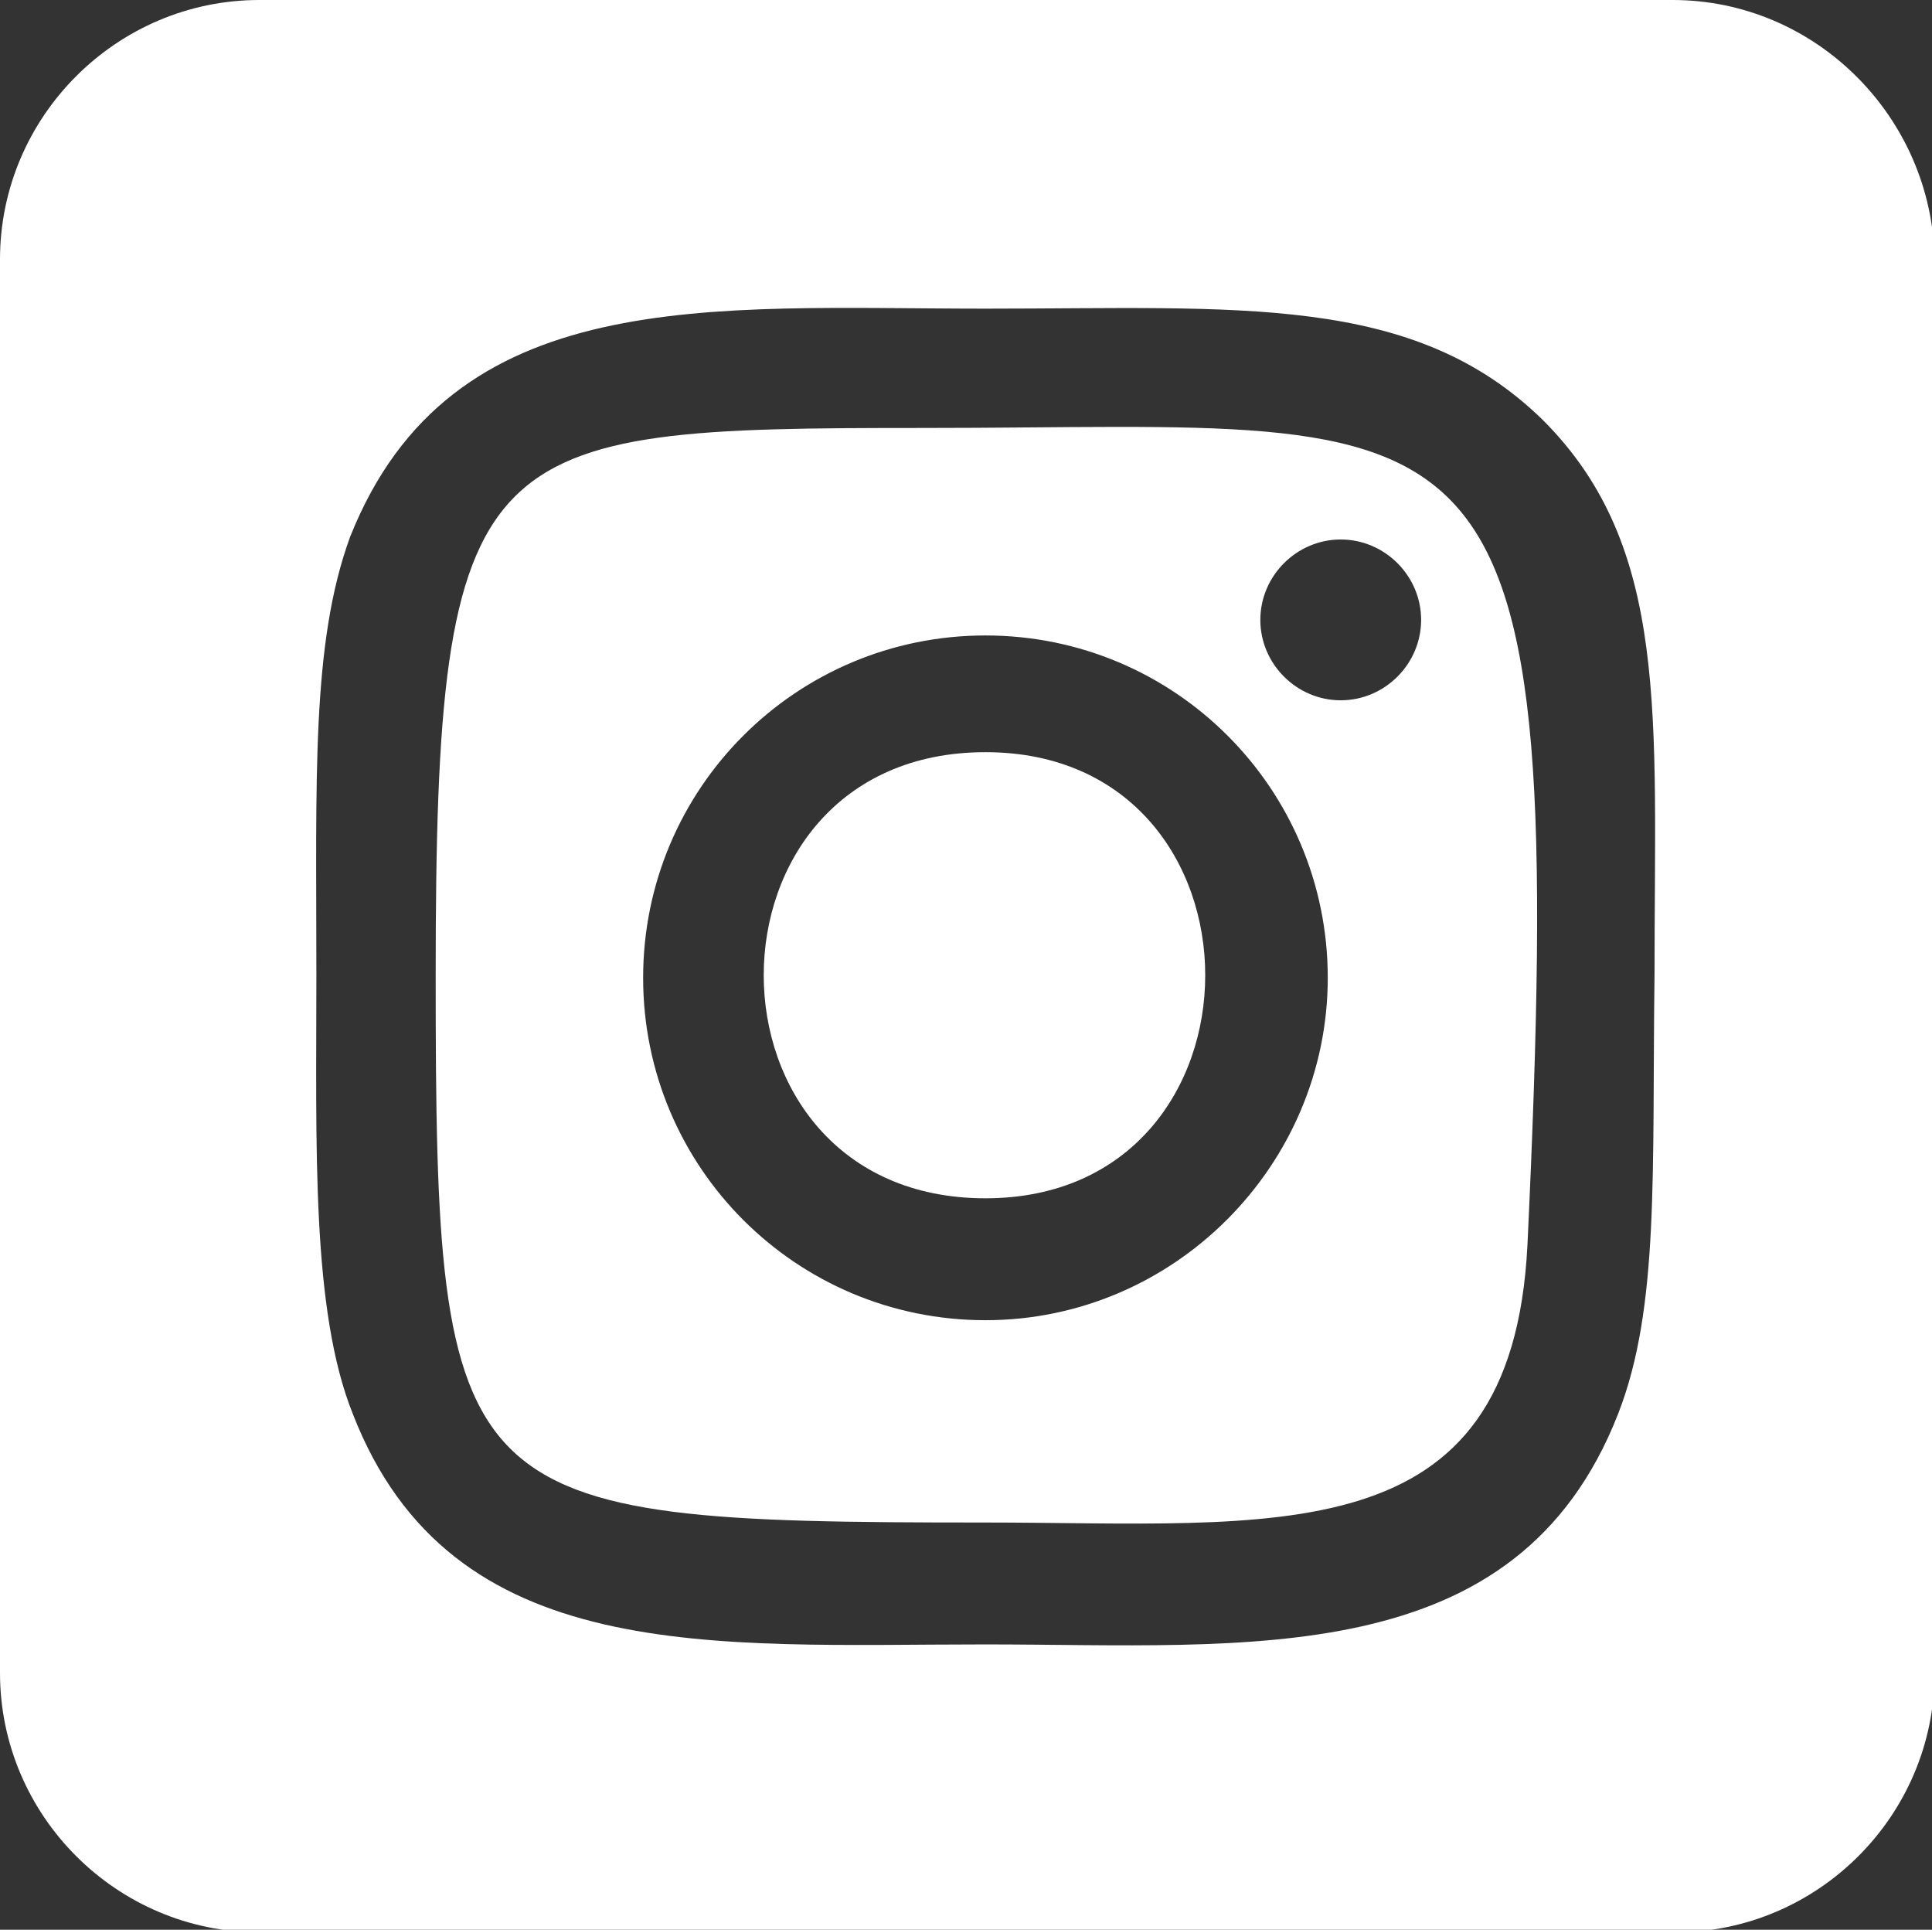
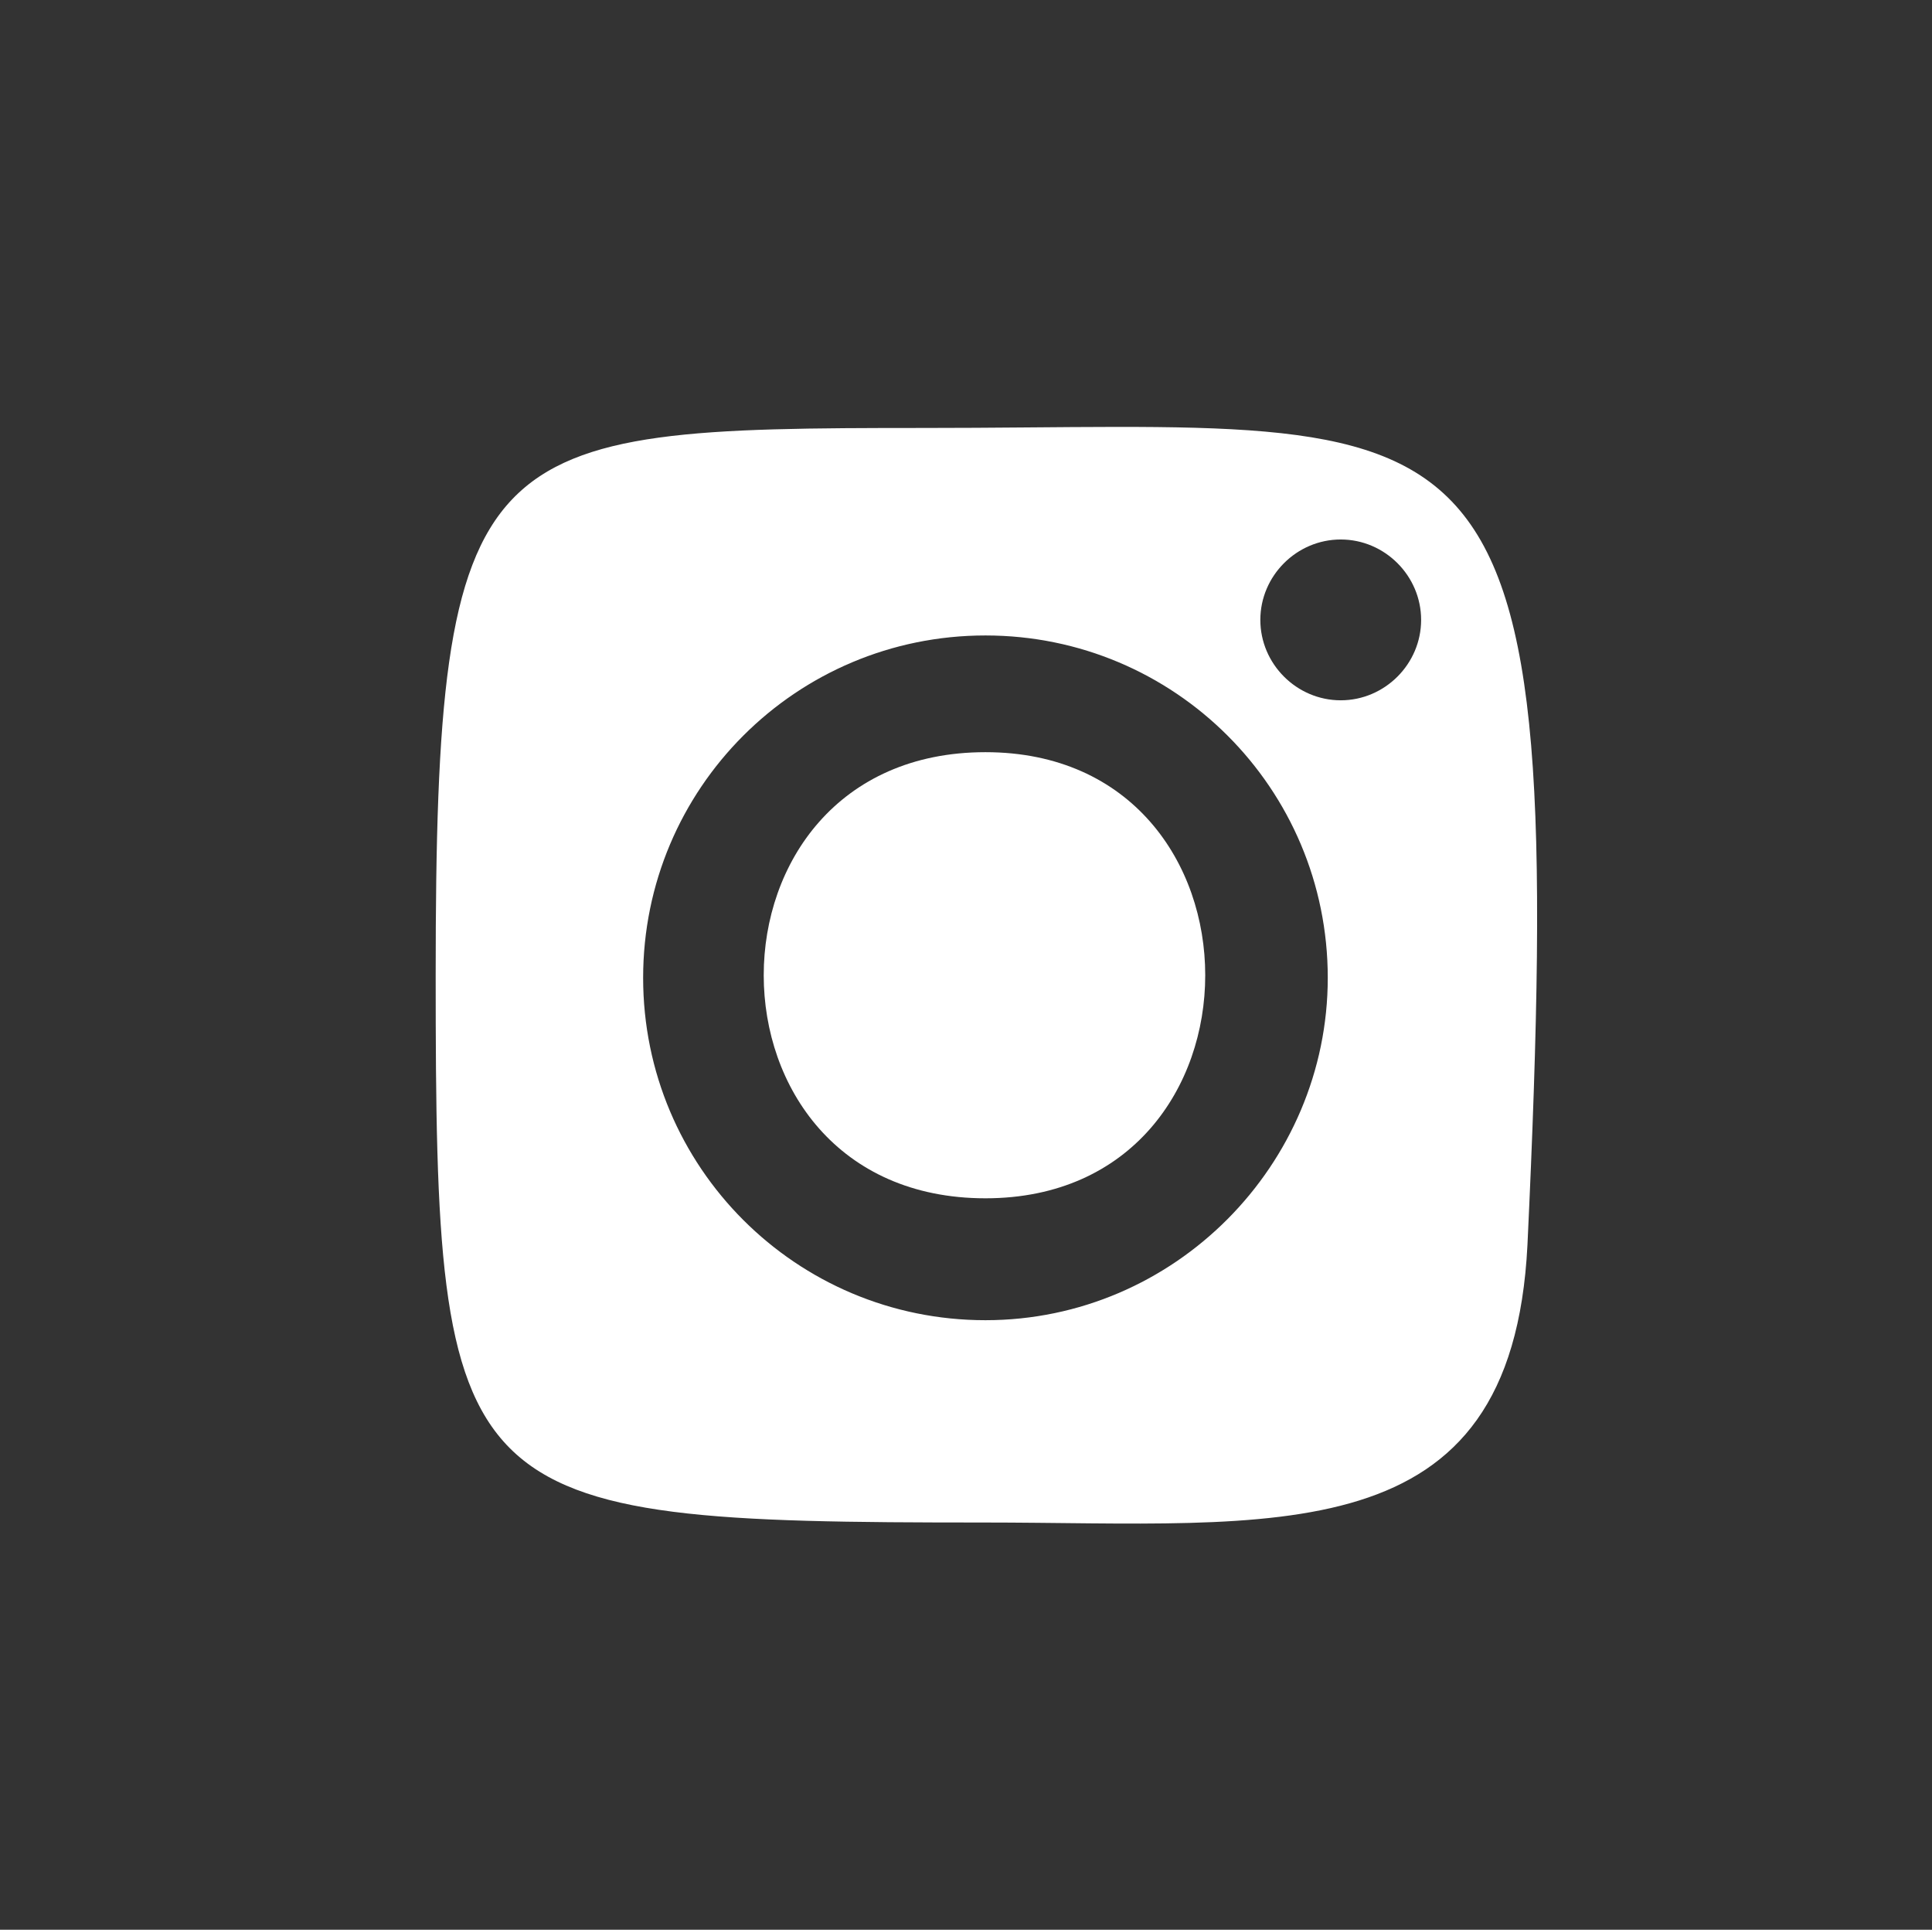
<svg xmlns="http://www.w3.org/2000/svg" version="1.1" id="Layer_1" x="0px" y="0px" viewBox="0 0 7.45 7.44" style="enable-background:new 0 0 7.45 7.44;" xml:space="preserve">
  <rect x="0" y="0" width="7.45" height="7.44" fill="#333333" stroke="none" />
  <style type="text/css">
	.st0{fill:#FFFFFF;}
</style>
  <g>
    <path class="st0" d="M3.56,1.65c-1.72,0-1.88,0.03-1.88,2.11c0,2.05,0.06,2.11,2.11,2.11c1.13,0,2.04,0.13,2.1-1.07   C6.05,1.4,5.77,1.65,3.56,1.65 M3.8,5.09c-0.73,0-1.32-0.59-1.32-1.32c0-0.73,0.59-1.32,1.32-1.32c0.73,0,1.32,0.59,1.32,1.32   C5.12,4.49,4.53,5.09,3.8,5.09 M5.17,2.7C5,2.7,4.86,2.56,4.86,2.39c0-0.17,0.14-0.31,0.31-0.31c0.17,0,0.31,0.14,0.31,0.31   C5.48,2.56,5.34,2.7,5.17,2.7" />
    <path class="st0" d="M3.8,2.9c-1.14,0-1.14,1.72,0,1.72C4.93,4.62,4.93,2.9,3.8,2.9" />
-     <path class="st0" d="M6.45,0H1C0.45,0,0,0.45,0,1v5.45c0,0.55,0.45,1,1,1h5.46c0.55,0,1-0.45,1-1V1C7.45,0.45,7,0,6.45,0    M6.24,5.45c-0.39,1-1.43,0.89-2.44,0.89c-1.05,0-2.06,0.09-2.44-0.89C1.2,5.05,1.22,4.42,1.22,3.76c0-0.76-0.02-1.28,0.13-1.69   C1.74,1.09,2.74,1.19,3.8,1.19c0.98,0,1.65-0.06,2.15,0.43c0.49,0.49,0.43,1.14,0.43,2.14C6.37,4.52,6.4,5.04,6.24,5.45" />
  </g>
  <g>
</g>
  <g>
</g>
  <g>
</g>
  <g>
</g>
  <g>
</g>
  <g>
</g>
  <g>
</g>
  <g>
</g>
  <g>
</g>
  <g>
</g>
  <g>
</g>
  <g>
</g>
  <g>
</g>
  <g>
</g>
  <g>
</g>
</svg>